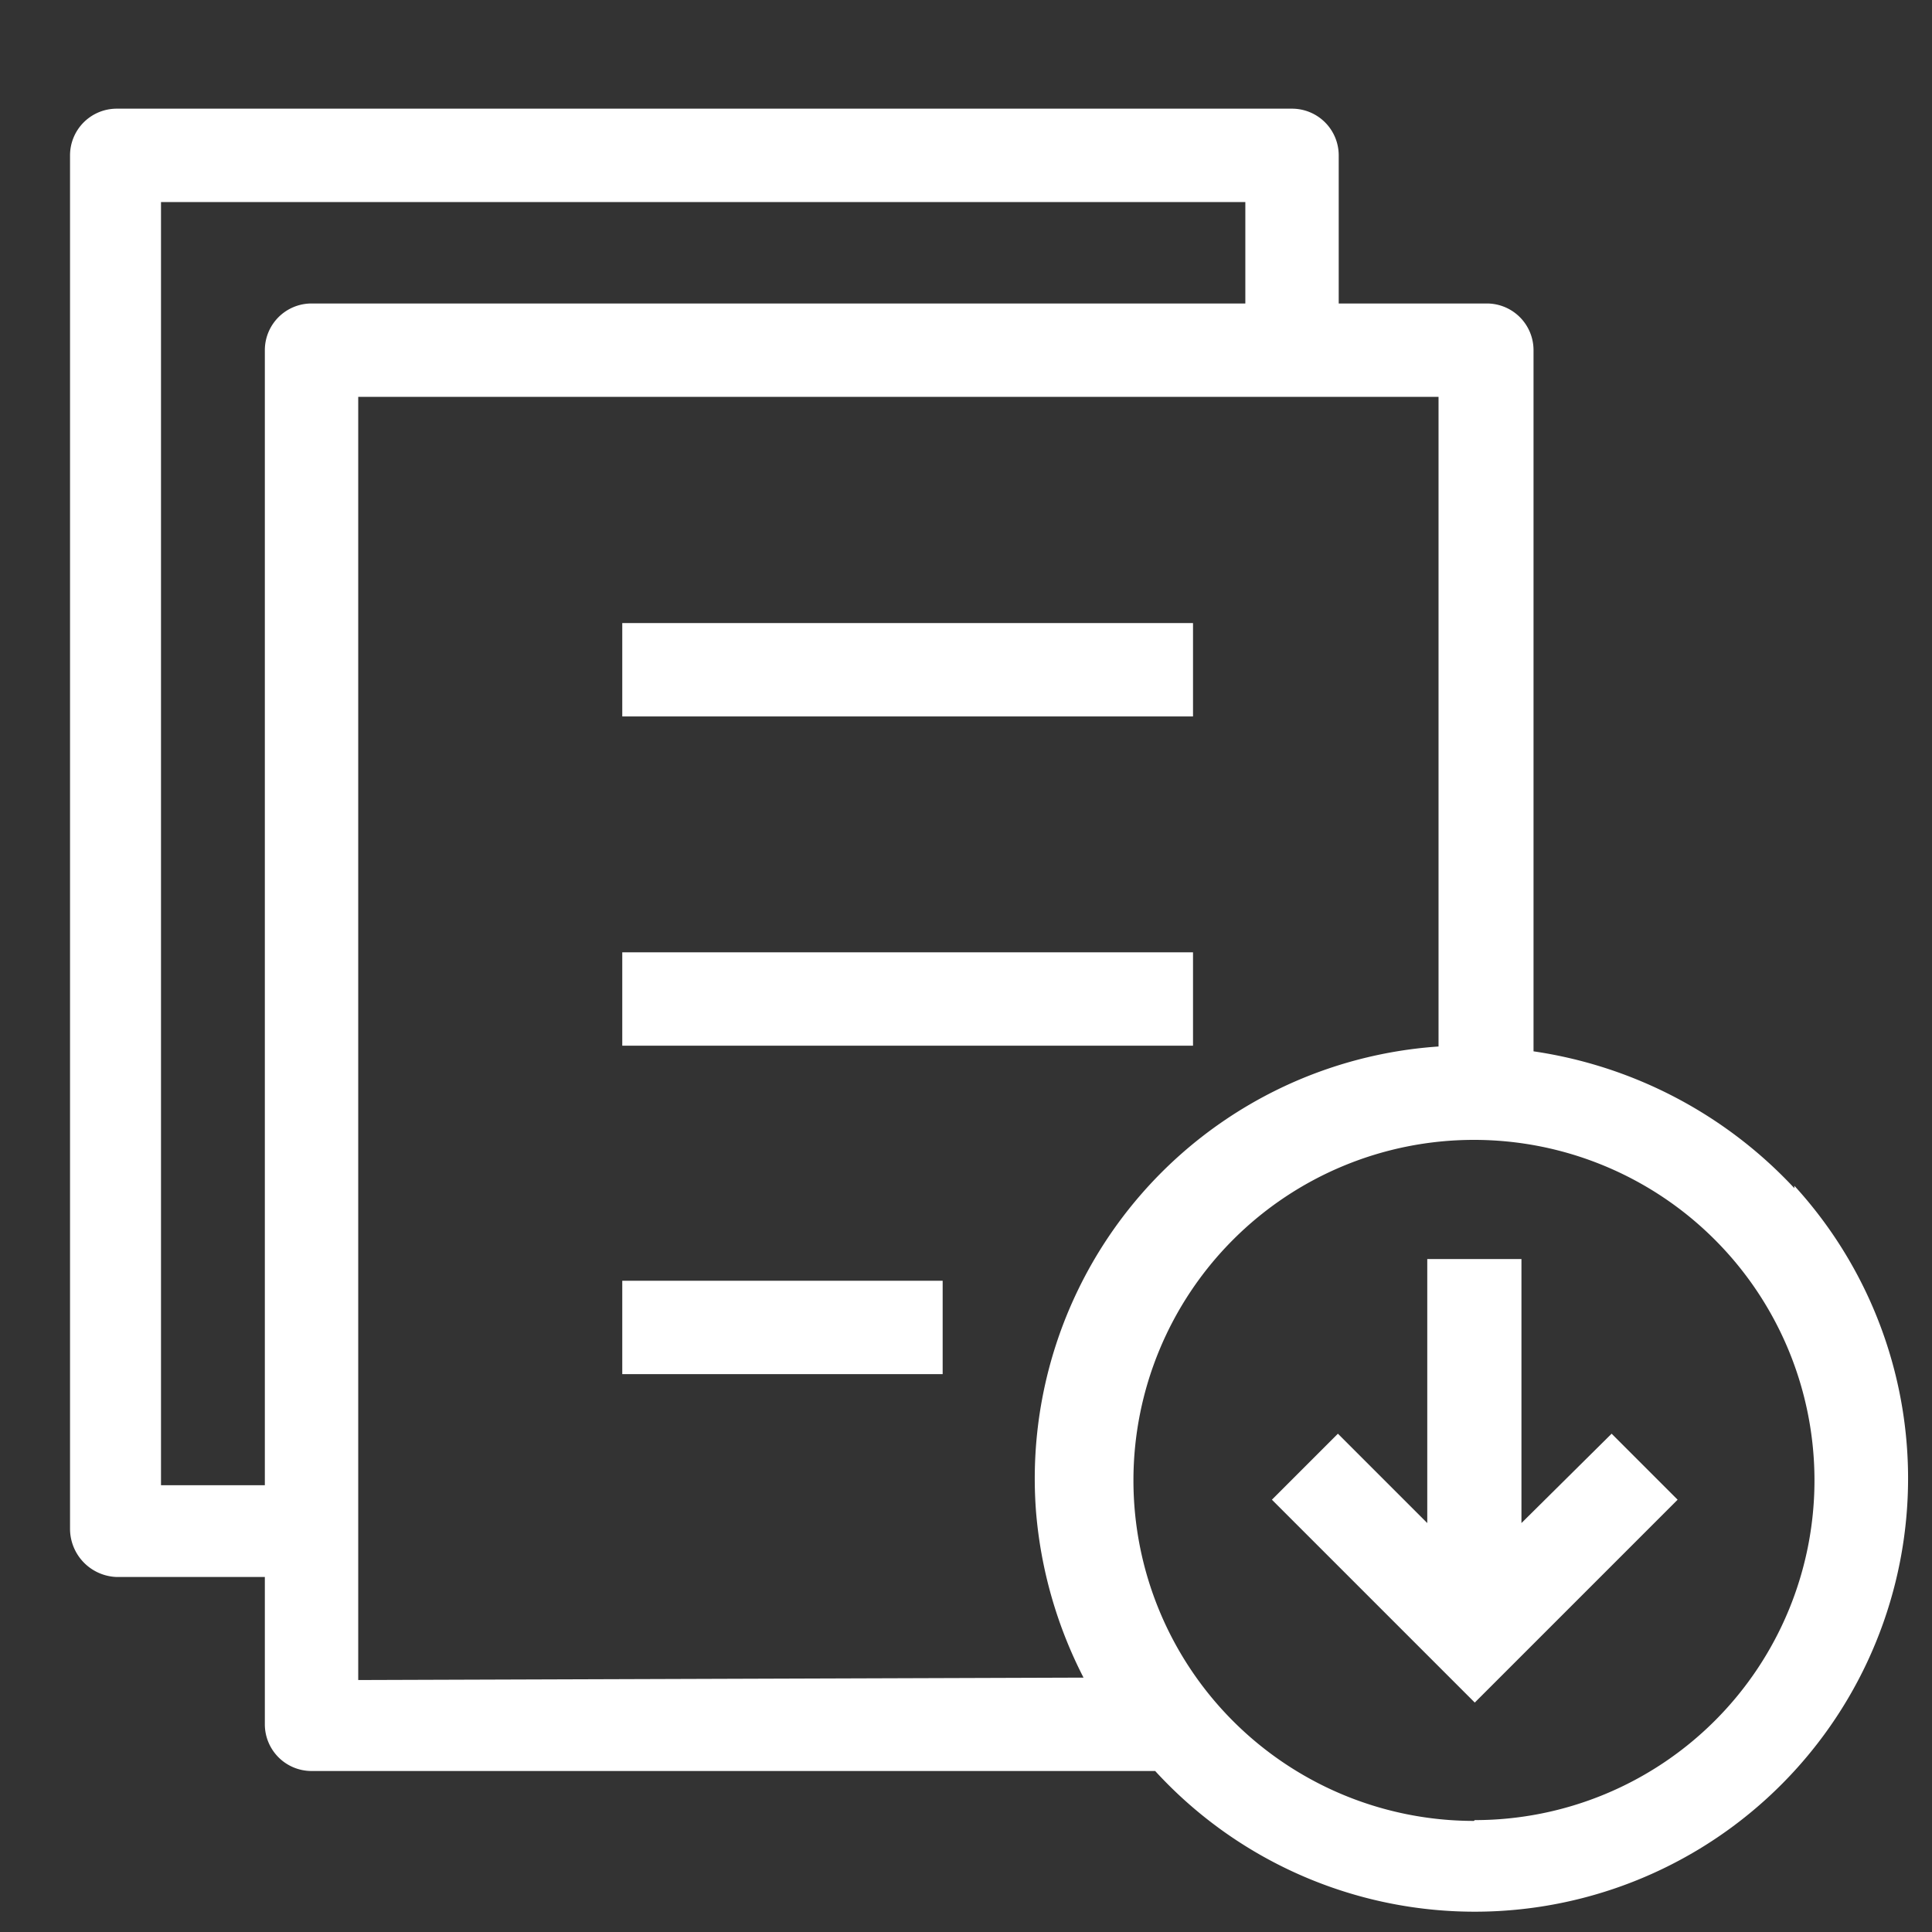
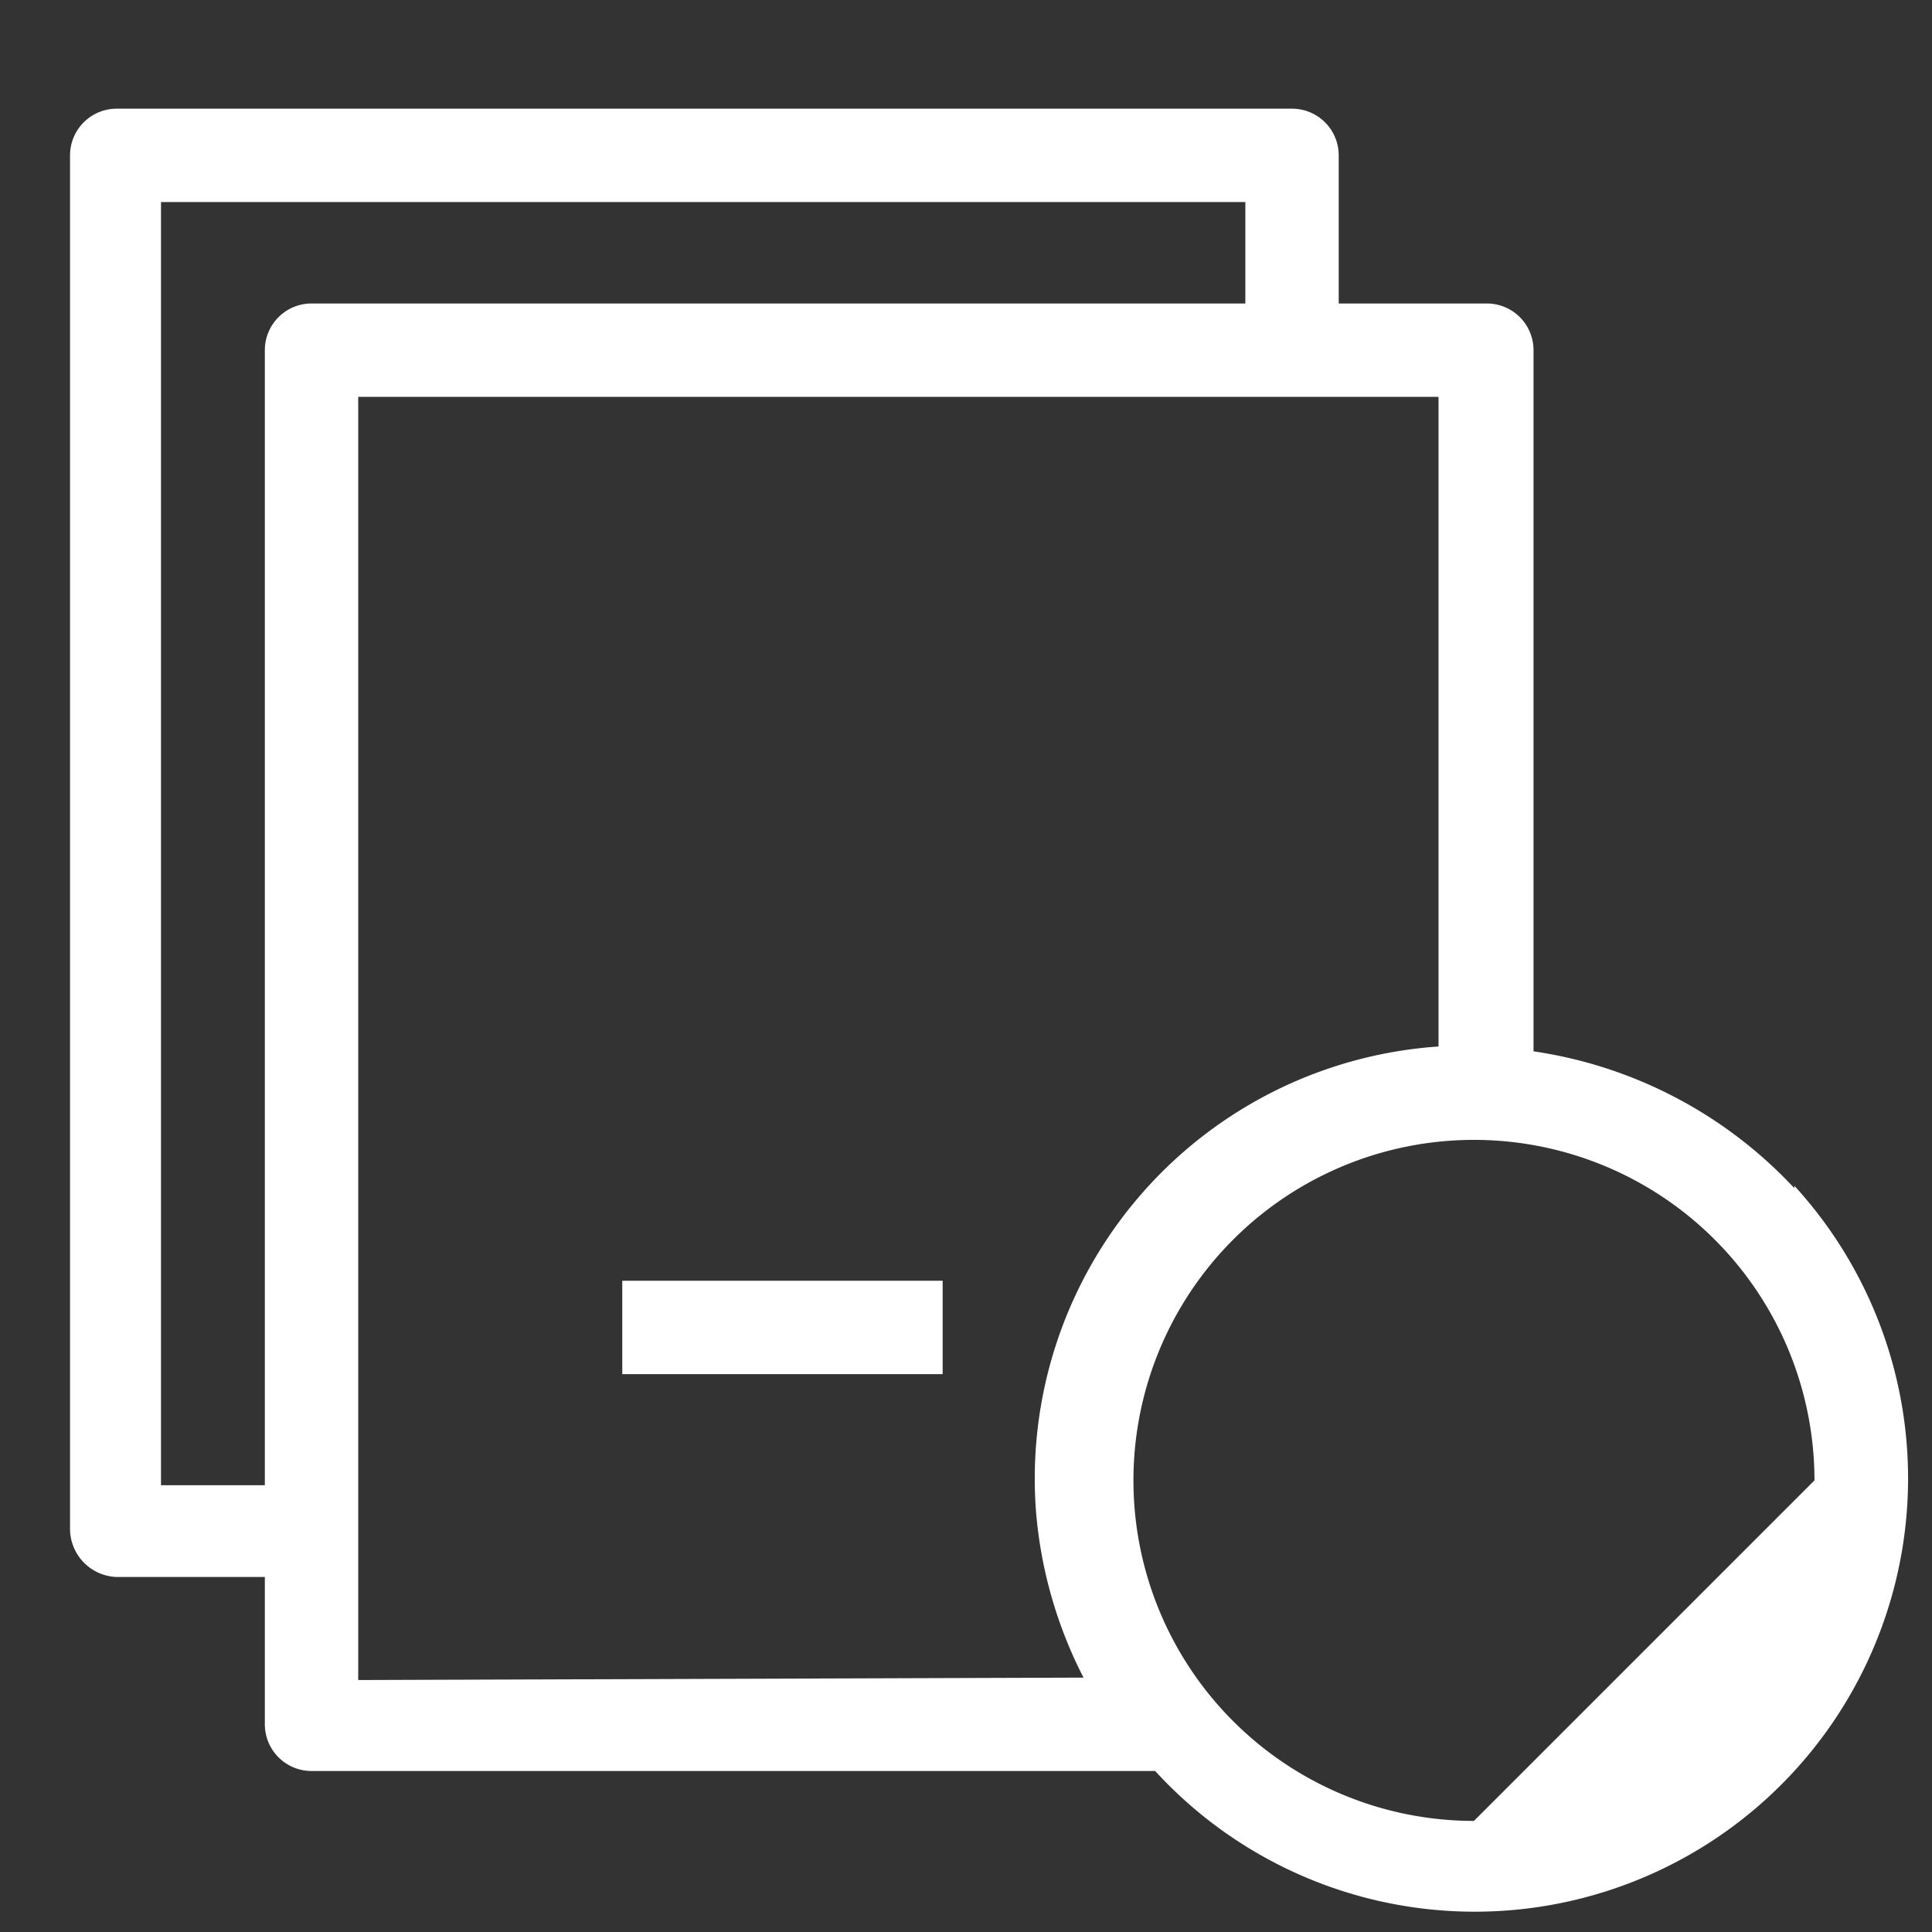
<svg xmlns="http://www.w3.org/2000/svg" viewBox="0 0 24 24">
  <rect x="0" y="0" width="24" height="24" fill="#333333" stroke="none" />
  <defs>
    <style>.cls-1{fill:none;}.cls-2{fill:#fff;}</style>
  </defs>
  <g id="レイヤー_2" data-name="レイヤー 2">
    <g id="レイヤー_1-2" data-name="レイヤー 1">
      <rect class="cls-1" width="24" height="24" />
      <g id="レイヤー_2-2" data-name="レイヤー 2">
        <g id="レイヤー_1-2-2" data-name="レイヤー 1-2">
-           <rect class="cls-2" x="7.73" y="7.74" width="7.09" height="1.16" />
-           <rect class="cls-2" x="7.73" y="11.83" width="7.09" height="1.16" />
          <rect class="cls-2" x="7.73" y="15.91" width="3.98" height="1.16" />
-           <path class="cls-2" d="M22.29,14.76a5.52,5.52,0,0,0-3.24-1.7V4.35a.58.58,0,0,0-.58-.58H16.63V1.93a.58.58,0,0,0-.58-.58H1.45a.58.58,0,0,0-.58.58h0V19a.6.6,0,0,0,.58.59H3.29v1.83a.58.58,0,0,0,.58.58H14.35a5.38,5.38,0,1,0,7.94-7.27ZM3.87,3.77a.58.58,0,0,0-.58.58v14.1H2V2.51H15.47V3.77Zm.58,17.1V4.93H17.87V13a5.38,5.38,0,0,0-5,5.78h0a5.49,5.49,0,0,0,.59,2.06Zm13.86,1.75a4.23,4.23,0,1,1,4.23-4.23h0a4.22,4.22,0,0,1-4.22,4.22Z" />
-           <polygon class="cls-2" points="18.9 18.92 18.9 15.64 17.73 15.64 17.73 18.92 16.62 17.81 15.8 18.63 18.32 21.15 20.84 18.63 20.02 17.81 18.9 18.92" />
+           <path class="cls-2" d="M22.29,14.76a5.52,5.52,0,0,0-3.24-1.7V4.35a.58.58,0,0,0-.58-.58H16.63V1.93a.58.58,0,0,0-.58-.58H1.45a.58.58,0,0,0-.58.58h0V19a.6.6,0,0,0,.58.59H3.29v1.83a.58.58,0,0,0,.58.58H14.35a5.38,5.38,0,1,0,7.94-7.27ZM3.87,3.77a.58.58,0,0,0-.58.58v14.1H2V2.51H15.47V3.77Zm.58,17.1V4.93H17.87V13a5.38,5.38,0,0,0-5,5.78h0a5.49,5.49,0,0,0,.59,2.06Zm13.86,1.75a4.23,4.23,0,1,1,4.23-4.23h0Z" />
        </g>
      </g>
    </g>
  </g>
</svg>